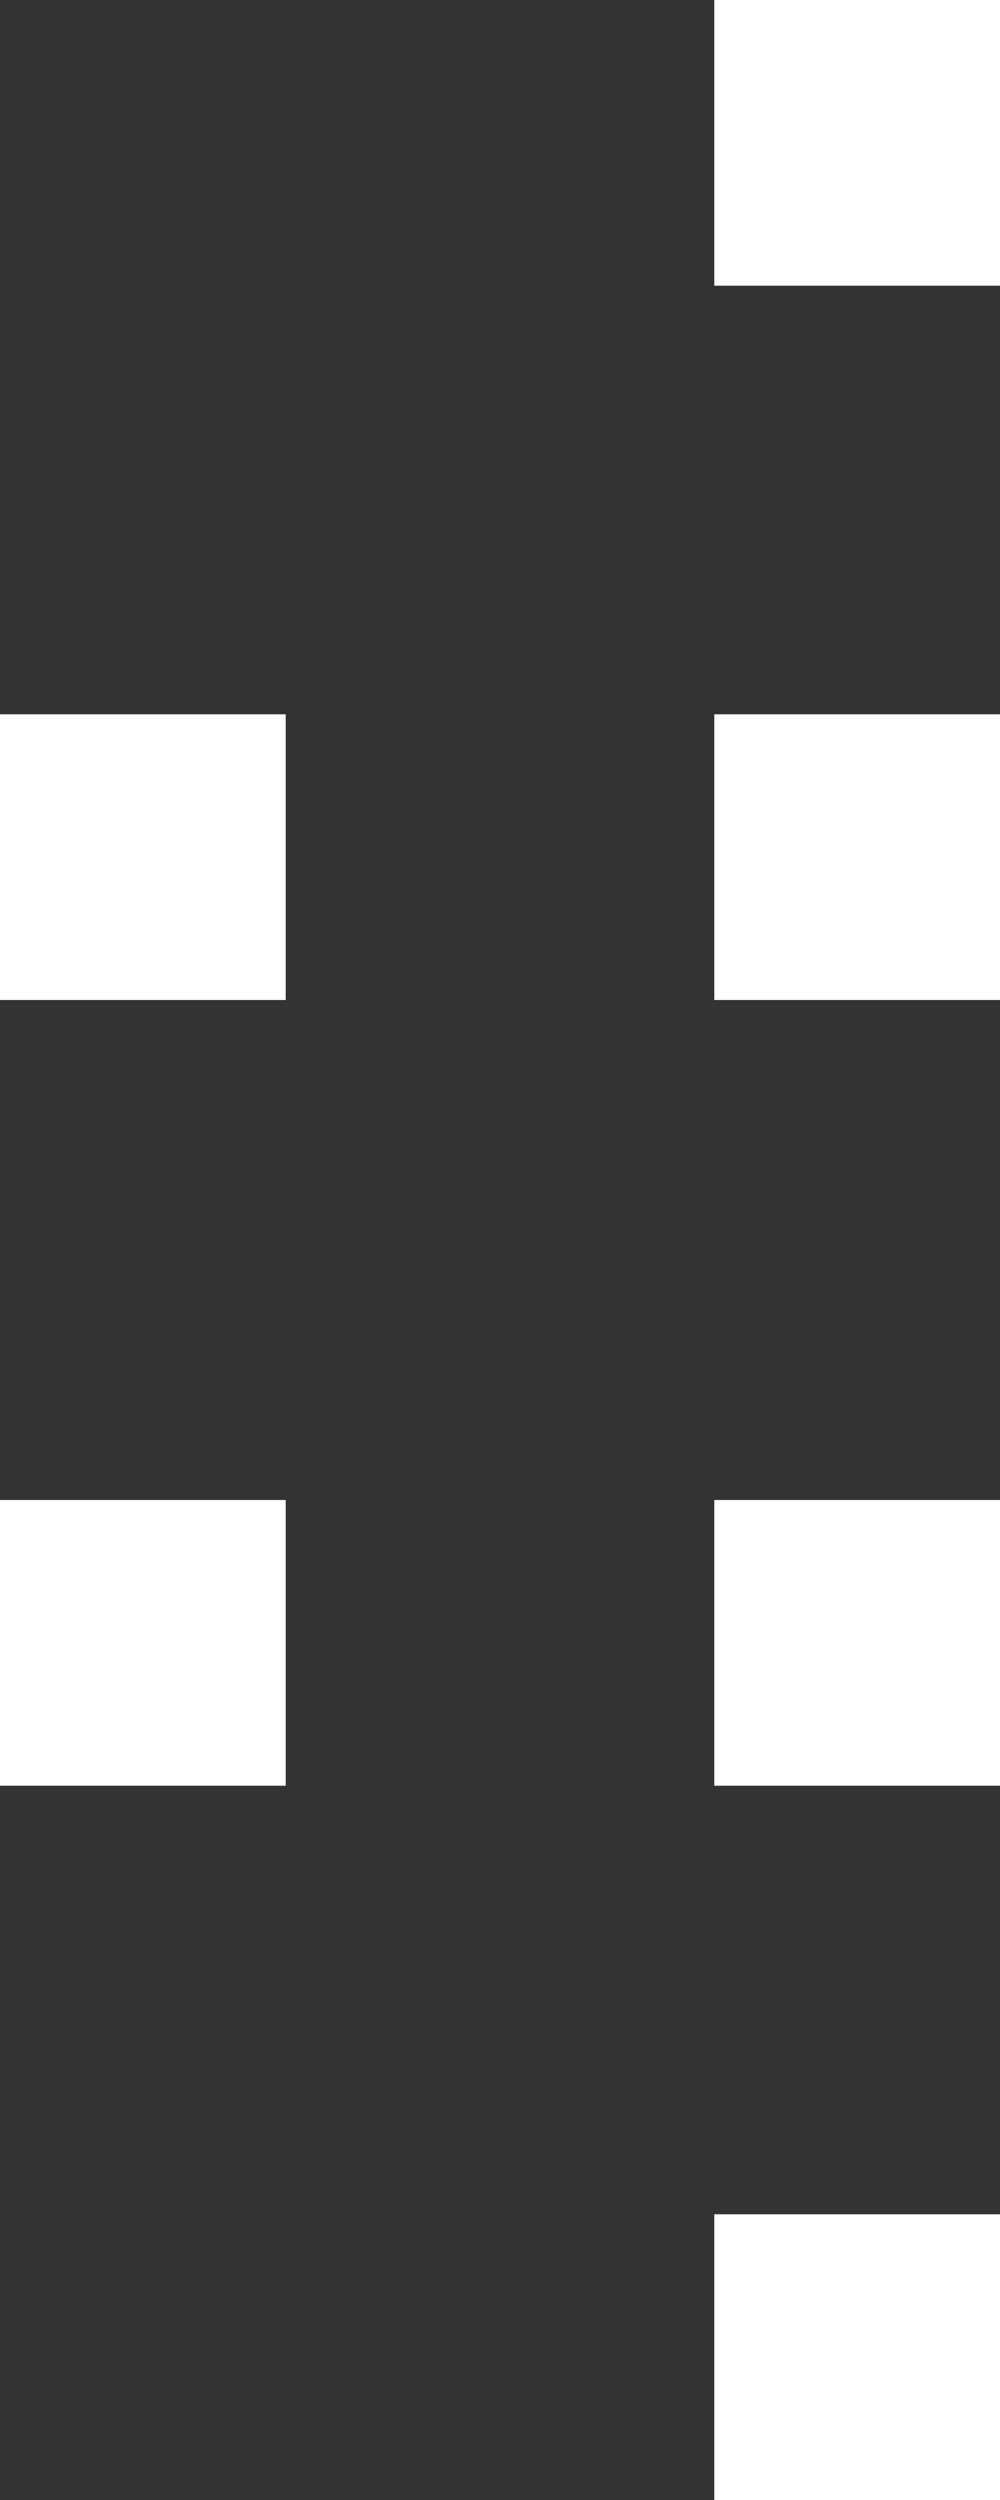
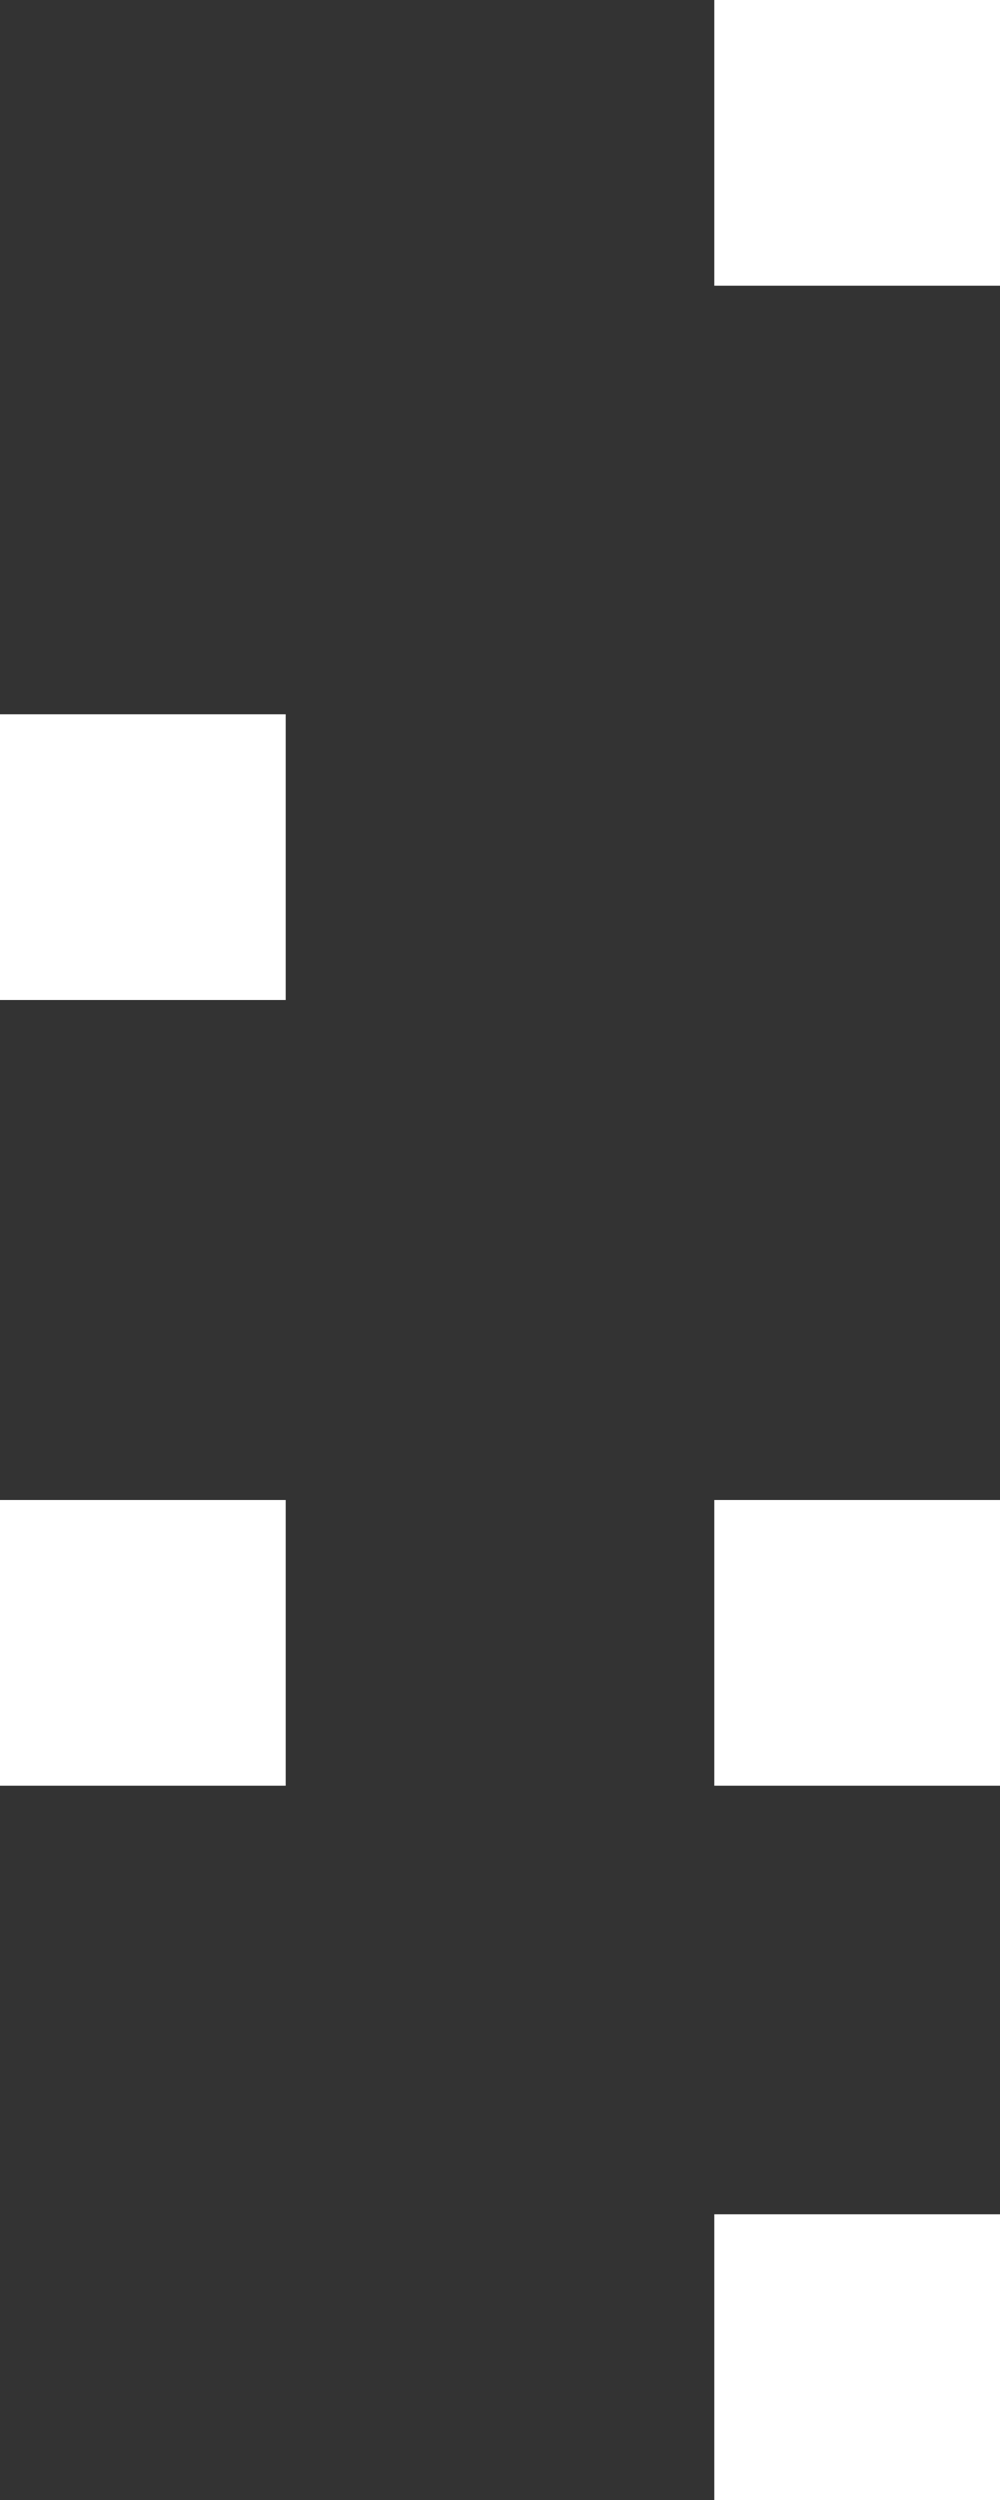
<svg xmlns="http://www.w3.org/2000/svg" width="14" height="35" viewBox="0 0 14 35" fill="none">
  <rect x="0" y="0" width="14" height="35" fill="#333333" stroke="none" />
  <rect x="14" y="35" width="4" height="4" transform="rotate(-180 14 35)" fill="white" />
  <rect x="14" y="25" width="4" height="4" transform="rotate(-180 14 25)" fill="white" />
  <rect x="4" y="25" width="4" height="4" transform="rotate(-180 4 25)" fill="white" />
-   <rect x="14" y="14" width="4" height="4" transform="rotate(-180 14 14)" fill="white" />
  <rect x="4" y="14" width="4" height="4" transform="rotate(-180 4 14)" fill="white" />
  <rect x="14" y="4" width="4" height="4" transform="rotate(-180 14 4)" fill="white" />
</svg>